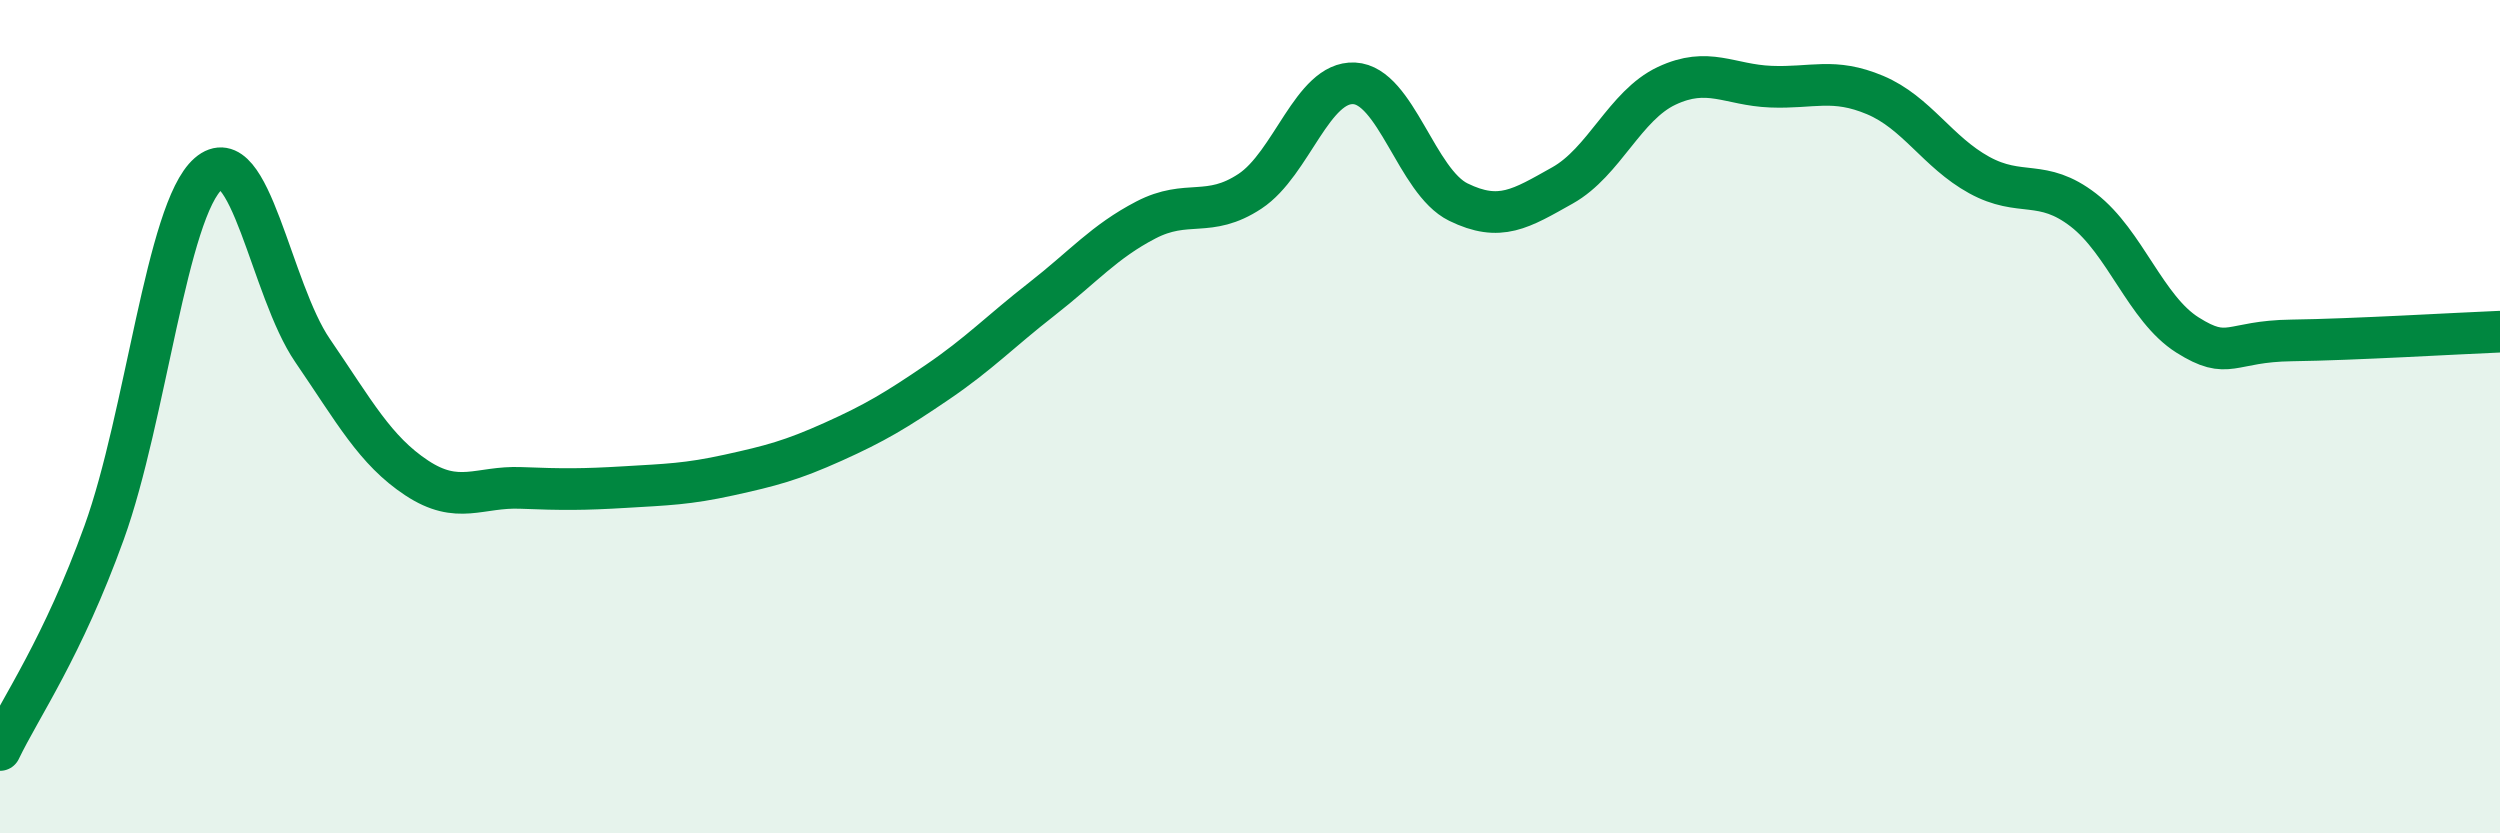
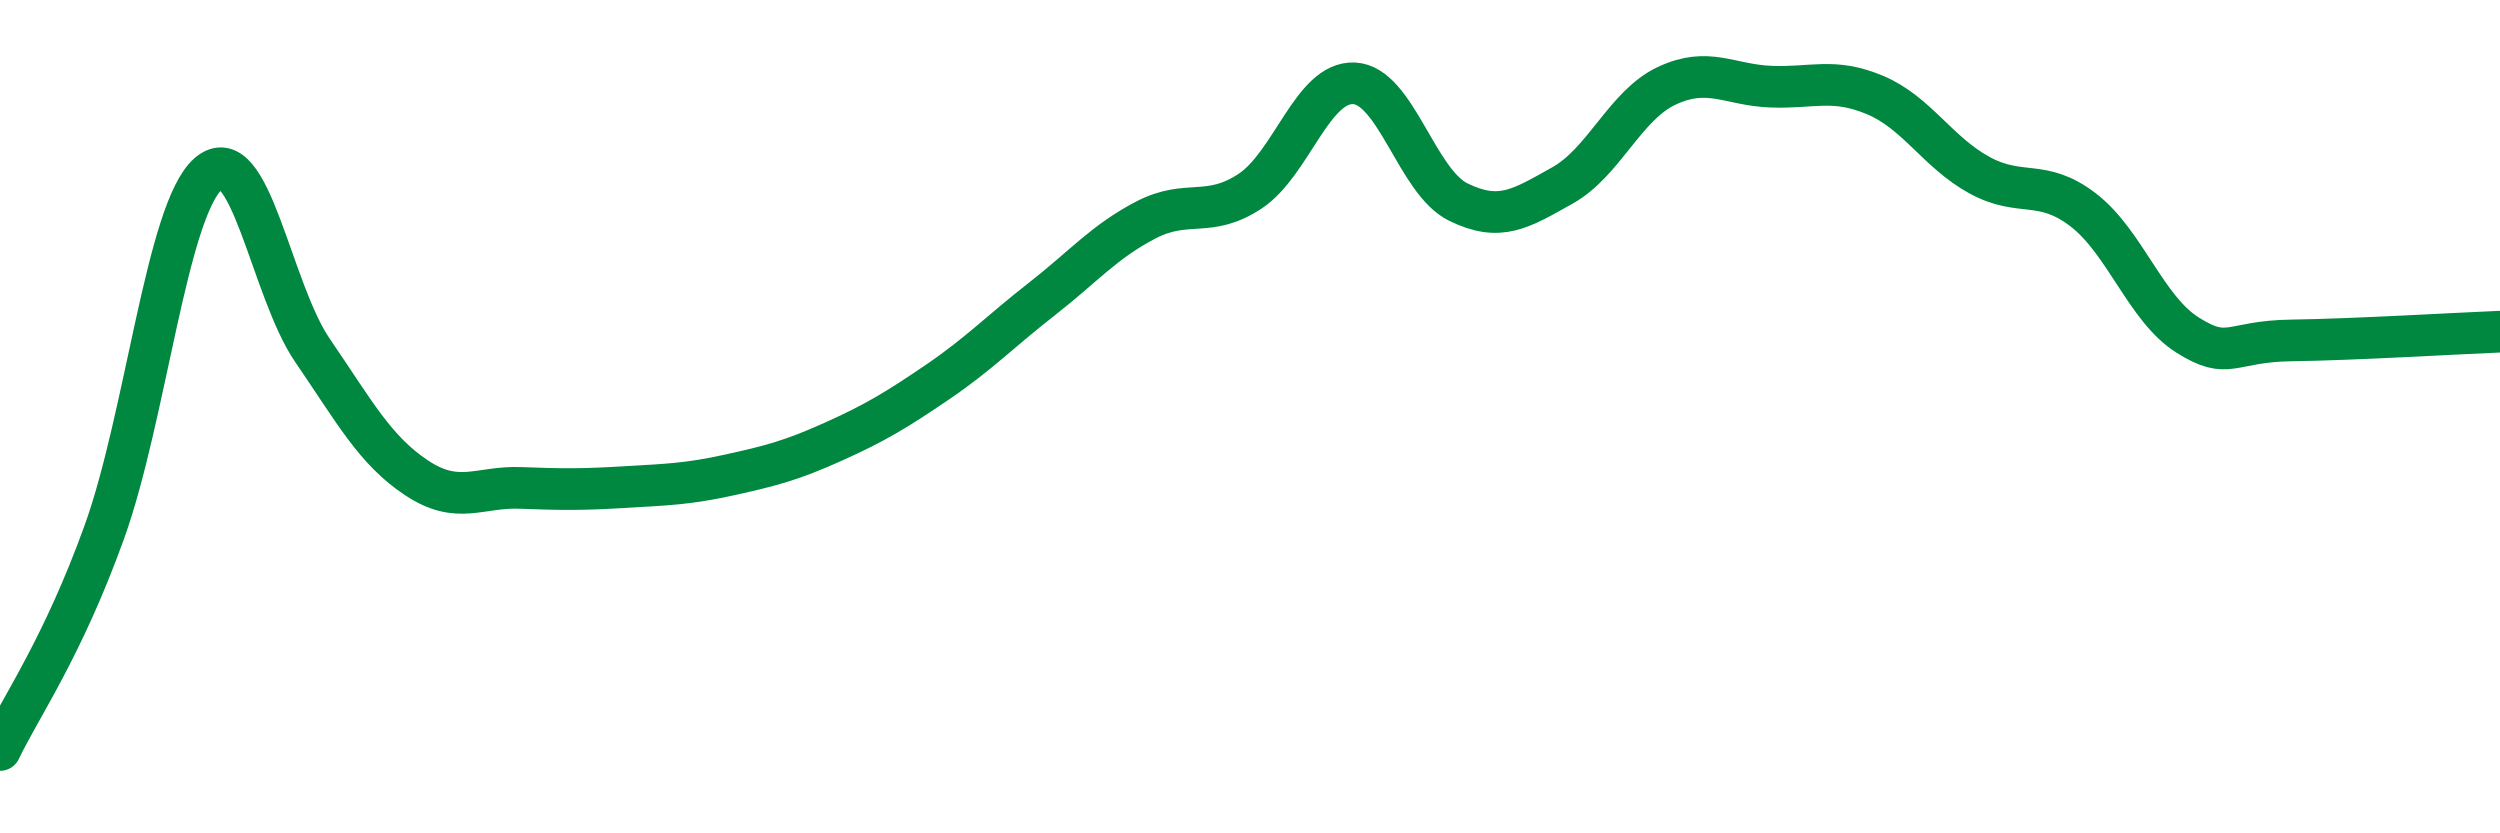
<svg xmlns="http://www.w3.org/2000/svg" width="60" height="20" viewBox="0 0 60 20">
-   <path d="M 0,18 C 0.5,16.96 1.5,15.55 2.5,12.78 C 3.5,10.01 4,5.04 5,4.17 C 6,3.3 6.5,6.95 7.5,8.41 C 8.5,9.87 9,10.81 10,11.47 C 11,12.13 11.5,11.67 12.5,11.71 C 13.5,11.75 14,11.75 15,11.69 C 16,11.63 16.5,11.62 17.5,11.4 C 18.5,11.18 19,11.05 20,10.6 C 21,10.15 21.5,9.85 22.5,9.17 C 23.5,8.49 24,7.96 25,7.18 C 26,6.4 26.5,5.8 27.5,5.28 C 28.5,4.76 29,5.25 30,4.59 C 31,3.93 31.5,1.95 32.5,2 C 33.5,2.05 34,4.36 35,4.85 C 36,5.34 36.5,5.01 37.5,4.45 C 38.5,3.89 39,2.53 40,2.06 C 41,1.59 41.5,2.04 42.5,2.08 C 43.5,2.12 44,1.86 45,2.28 C 46,2.7 46.5,3.65 47.5,4.2 C 48.5,4.75 49,4.27 50,5.04 C 51,5.81 51.5,7.41 52.5,8.04 C 53.5,8.67 53.5,8.19 55,8.17 C 56.5,8.15 59,8 60,7.96L60 20L0 20Z" fill="#008740" opacity="0.1" stroke-linecap="round" stroke-linejoin="round" />
  <path d="M 0,18 C 0.5,16.96 1.5,15.55 2.5,12.78 C 3.5,10.01 4,5.04 5,4.17 C 6,3.3 6.5,6.95 7.5,8.41 C 8.5,9.87 9,10.81 10,11.47 C 11,12.13 11.5,11.67 12.5,11.71 C 13.5,11.75 14,11.75 15,11.69 C 16,11.63 16.5,11.62 17.5,11.4 C 18.5,11.18 19,11.05 20,10.6 C 21,10.15 21.5,9.85 22.5,9.17 C 23.5,8.49 24,7.96 25,7.18 C 26,6.4 26.5,5.8 27.5,5.28 C 28.5,4.76 29,5.25 30,4.59 C 31,3.93 31.5,1.95 32.5,2 C 33.5,2.05 34,4.36 35,4.85 C 36,5.34 36.5,5.01 37.5,4.45 C 38.5,3.89 39,2.53 40,2.06 C 41,1.59 41.5,2.04 42.5,2.08 C 43.5,2.12 44,1.86 45,2.28 C 46,2.7 46.5,3.65 47.5,4.2 C 48.5,4.75 49,4.27 50,5.04 C 51,5.81 51.5,7.41 52.5,8.04 C 53.5,8.67 53.5,8.19 55,8.17 C 56.5,8.15 59,8 60,7.96" stroke="#008740" stroke-width="1" fill="none" stroke-linecap="round" stroke-linejoin="round" />
</svg>